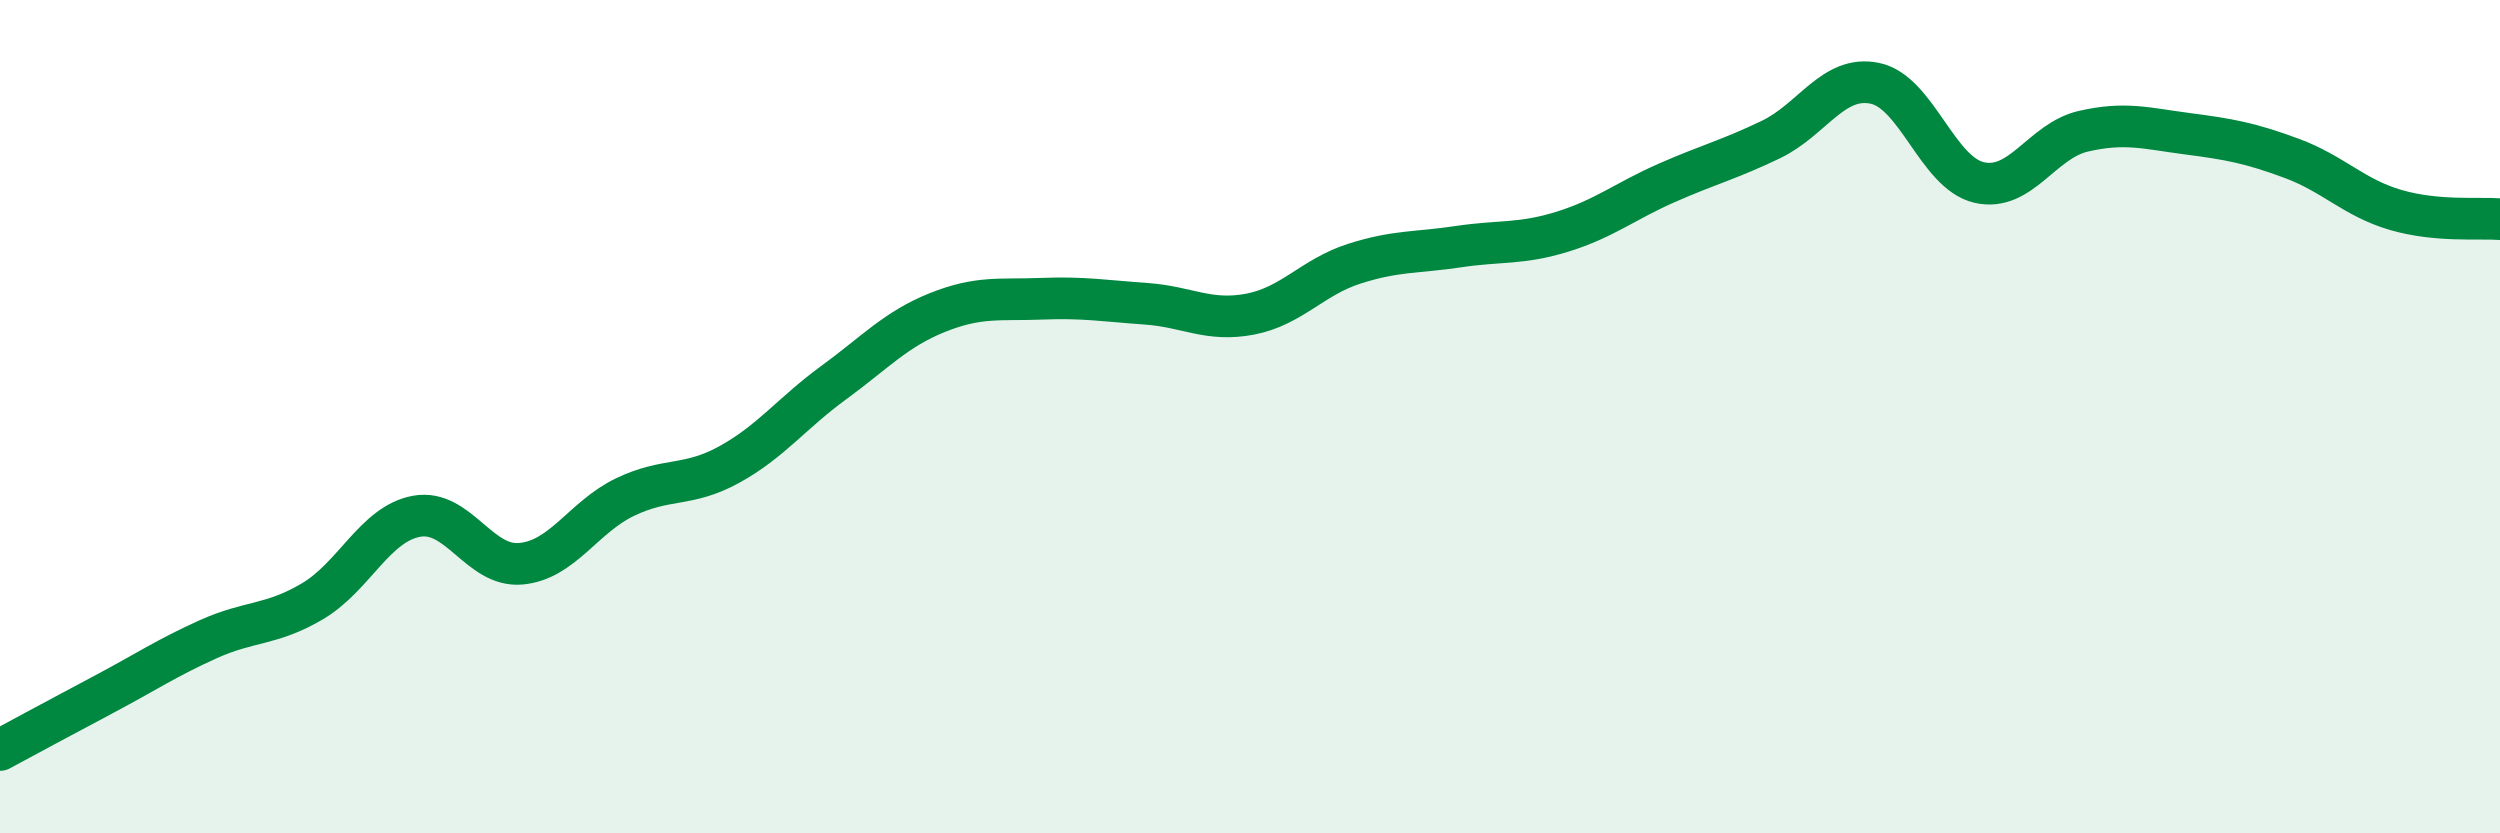
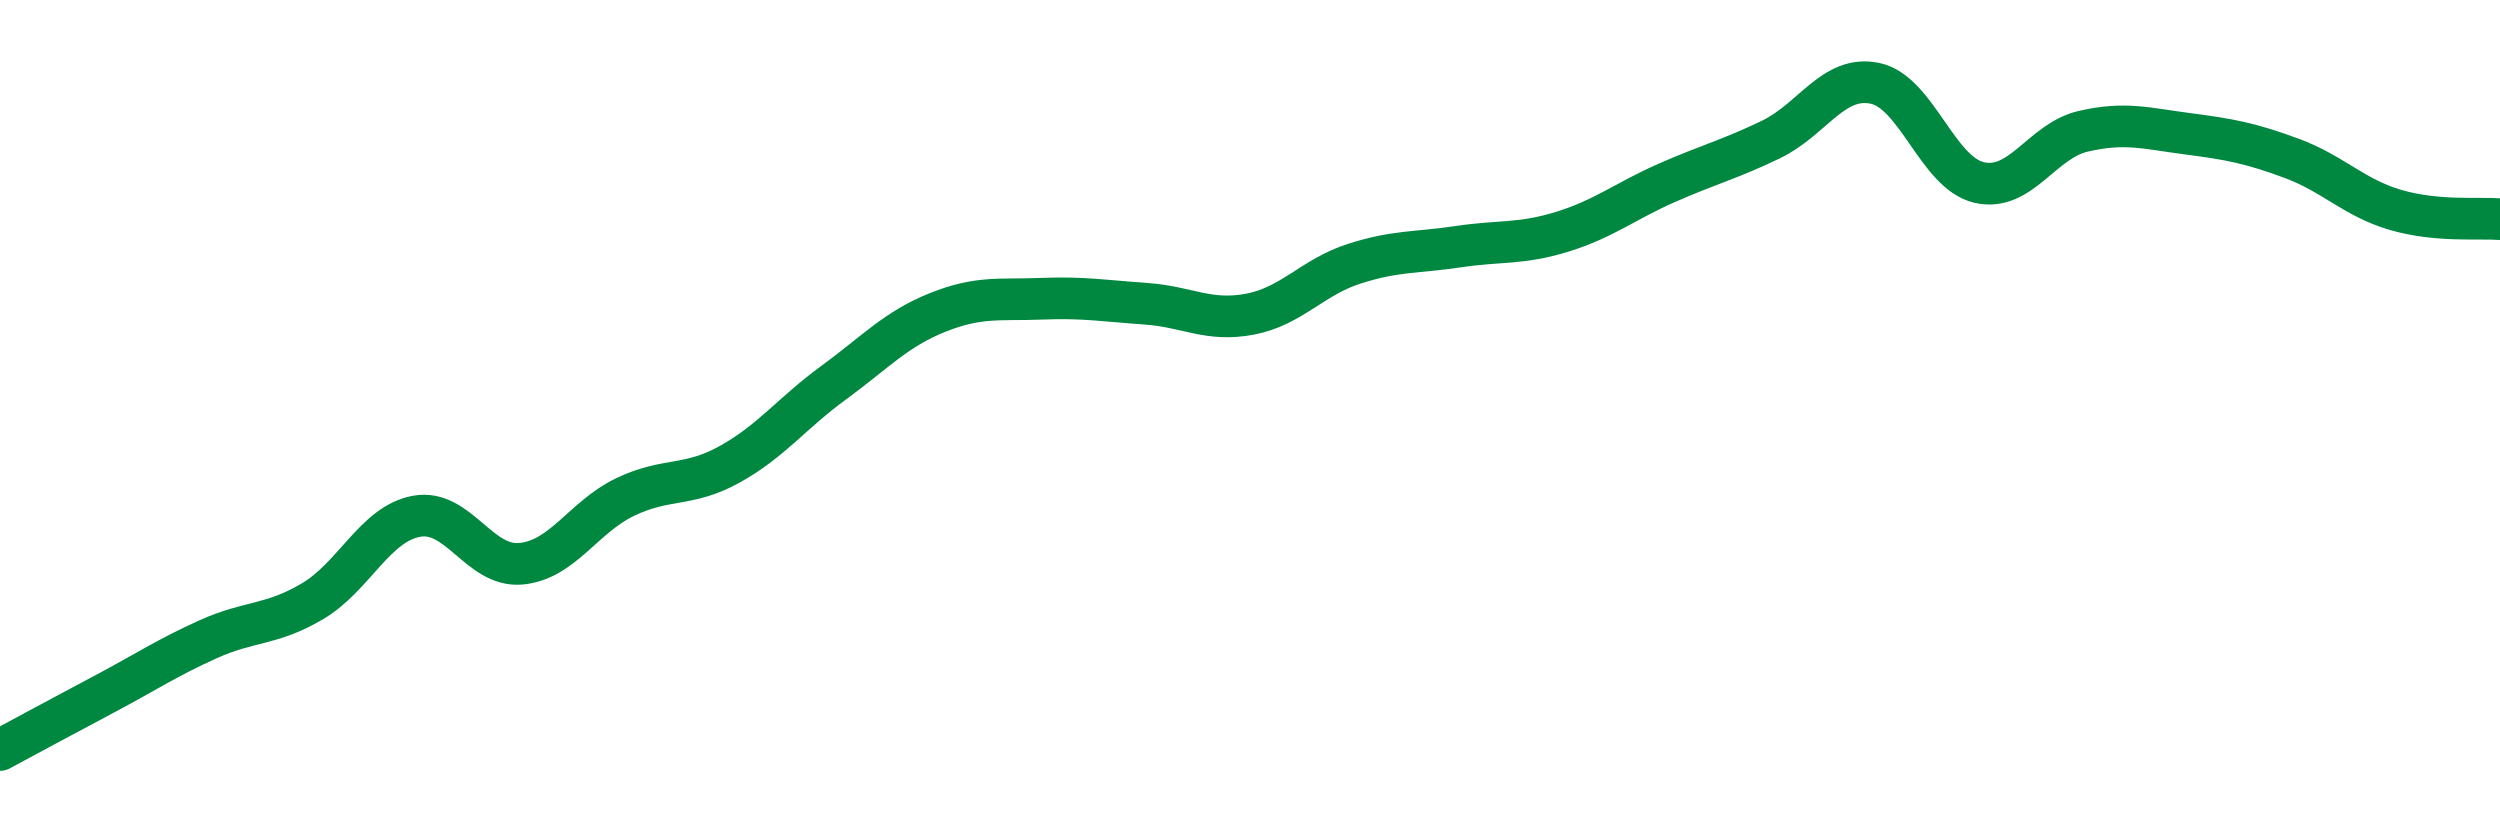
<svg xmlns="http://www.w3.org/2000/svg" width="60" height="20" viewBox="0 0 60 20">
-   <path d="M 0,18 C 0.5,17.73 1.5,17.19 2.5,16.66 C 3.5,16.13 4,15.79 5,15.34 C 6,14.89 6.5,15.02 7.5,14.43 C 8.5,13.84 9,12.57 10,12.39 C 11,12.21 11.5,13.62 12.5,13.53 C 13.5,13.44 14,12.41 15,11.93 C 16,11.45 16.5,11.7 17.5,11.15 C 18.5,10.6 19,9.92 20,9.19 C 21,8.46 21.5,7.9 22.5,7.5 C 23.5,7.1 24,7.21 25,7.17 C 26,7.13 26.5,7.22 27.5,7.29 C 28.5,7.36 29,7.73 30,7.54 C 31,7.35 31.5,6.65 32.5,6.33 C 33.5,6.01 34,6.07 35,5.92 C 36,5.77 36.5,5.87 37.5,5.56 C 38.5,5.25 39,4.83 40,4.39 C 41,3.95 41.5,3.83 42.5,3.35 C 43.5,2.87 44,1.79 45,2 C 46,2.21 46.5,4.15 47.5,4.38 C 48.5,4.61 49,3.38 50,3.15 C 51,2.92 51.5,3.08 52.5,3.21 C 53.5,3.34 54,3.43 55,3.8 C 56,4.17 56.5,4.75 57.5,5.04 C 58.5,5.33 59.5,5.22 60,5.26L60 20L0 20Z" fill="#008740" opacity="0.1" stroke-linecap="round" stroke-linejoin="round" />
  <path d="M 0,18 C 0.5,17.73 1.5,17.19 2.5,16.66 C 3.5,16.13 4,15.79 5,15.34 C 6,14.89 6.5,15.02 7.5,14.43 C 8.5,13.84 9,12.57 10,12.39 C 11,12.21 11.5,13.62 12.5,13.53 C 13.5,13.44 14,12.41 15,11.93 C 16,11.45 16.5,11.7 17.5,11.15 C 18.5,10.6 19,9.92 20,9.19 C 21,8.46 21.5,7.9 22.5,7.5 C 23.5,7.1 24,7.21 25,7.17 C 26,7.13 26.5,7.22 27.5,7.29 C 28.5,7.36 29,7.73 30,7.54 C 31,7.35 31.5,6.65 32.5,6.33 C 33.5,6.01 34,6.07 35,5.92 C 36,5.77 36.5,5.87 37.5,5.56 C 38.5,5.25 39,4.83 40,4.39 C 41,3.95 41.5,3.83 42.5,3.35 C 43.5,2.87 44,1.79 45,2 C 46,2.21 46.5,4.15 47.5,4.38 C 48.5,4.61 49,3.38 50,3.15 C 51,2.92 51.5,3.08 52.5,3.21 C 53.5,3.34 54,3.43 55,3.8 C 56,4.17 56.5,4.75 57.5,5.04 C 58.5,5.33 59.5,5.22 60,5.26" stroke="#008740" stroke-width="1" fill="none" stroke-linecap="round" stroke-linejoin="round" />
</svg>